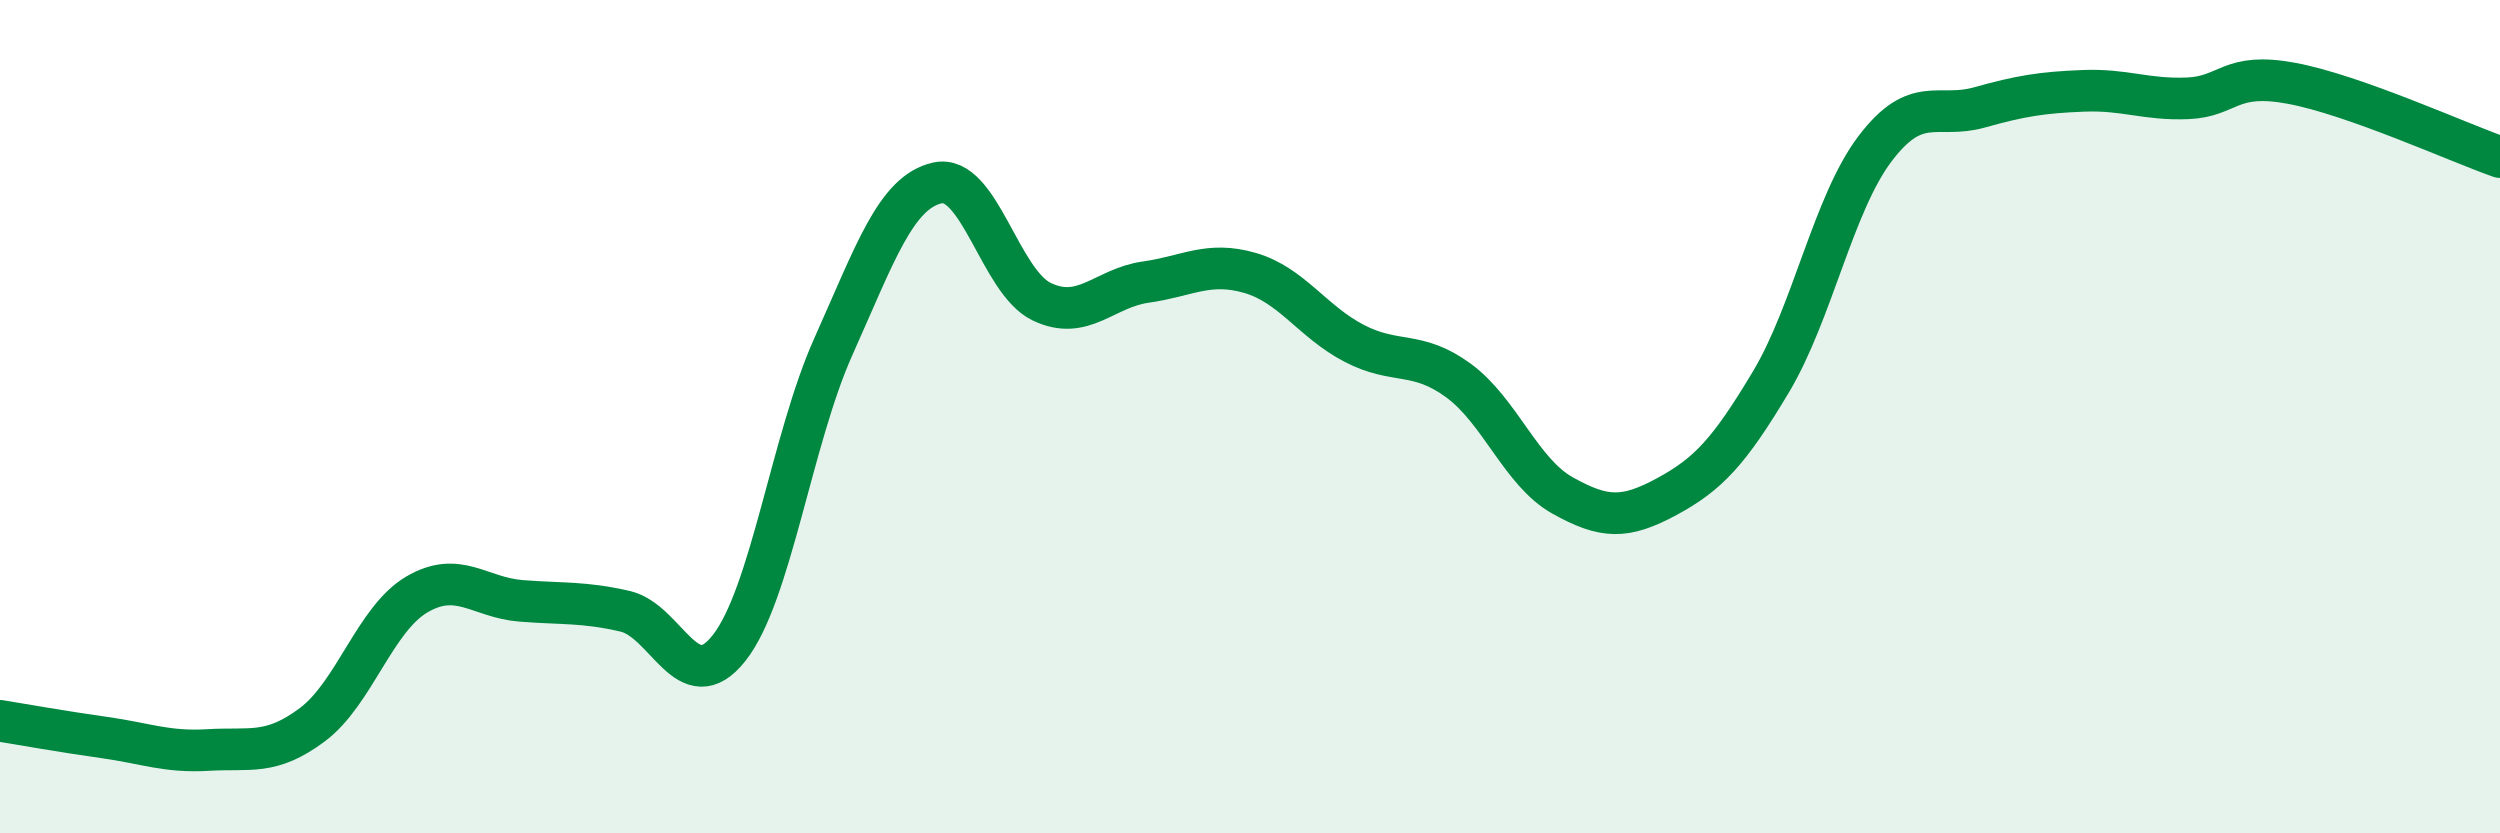
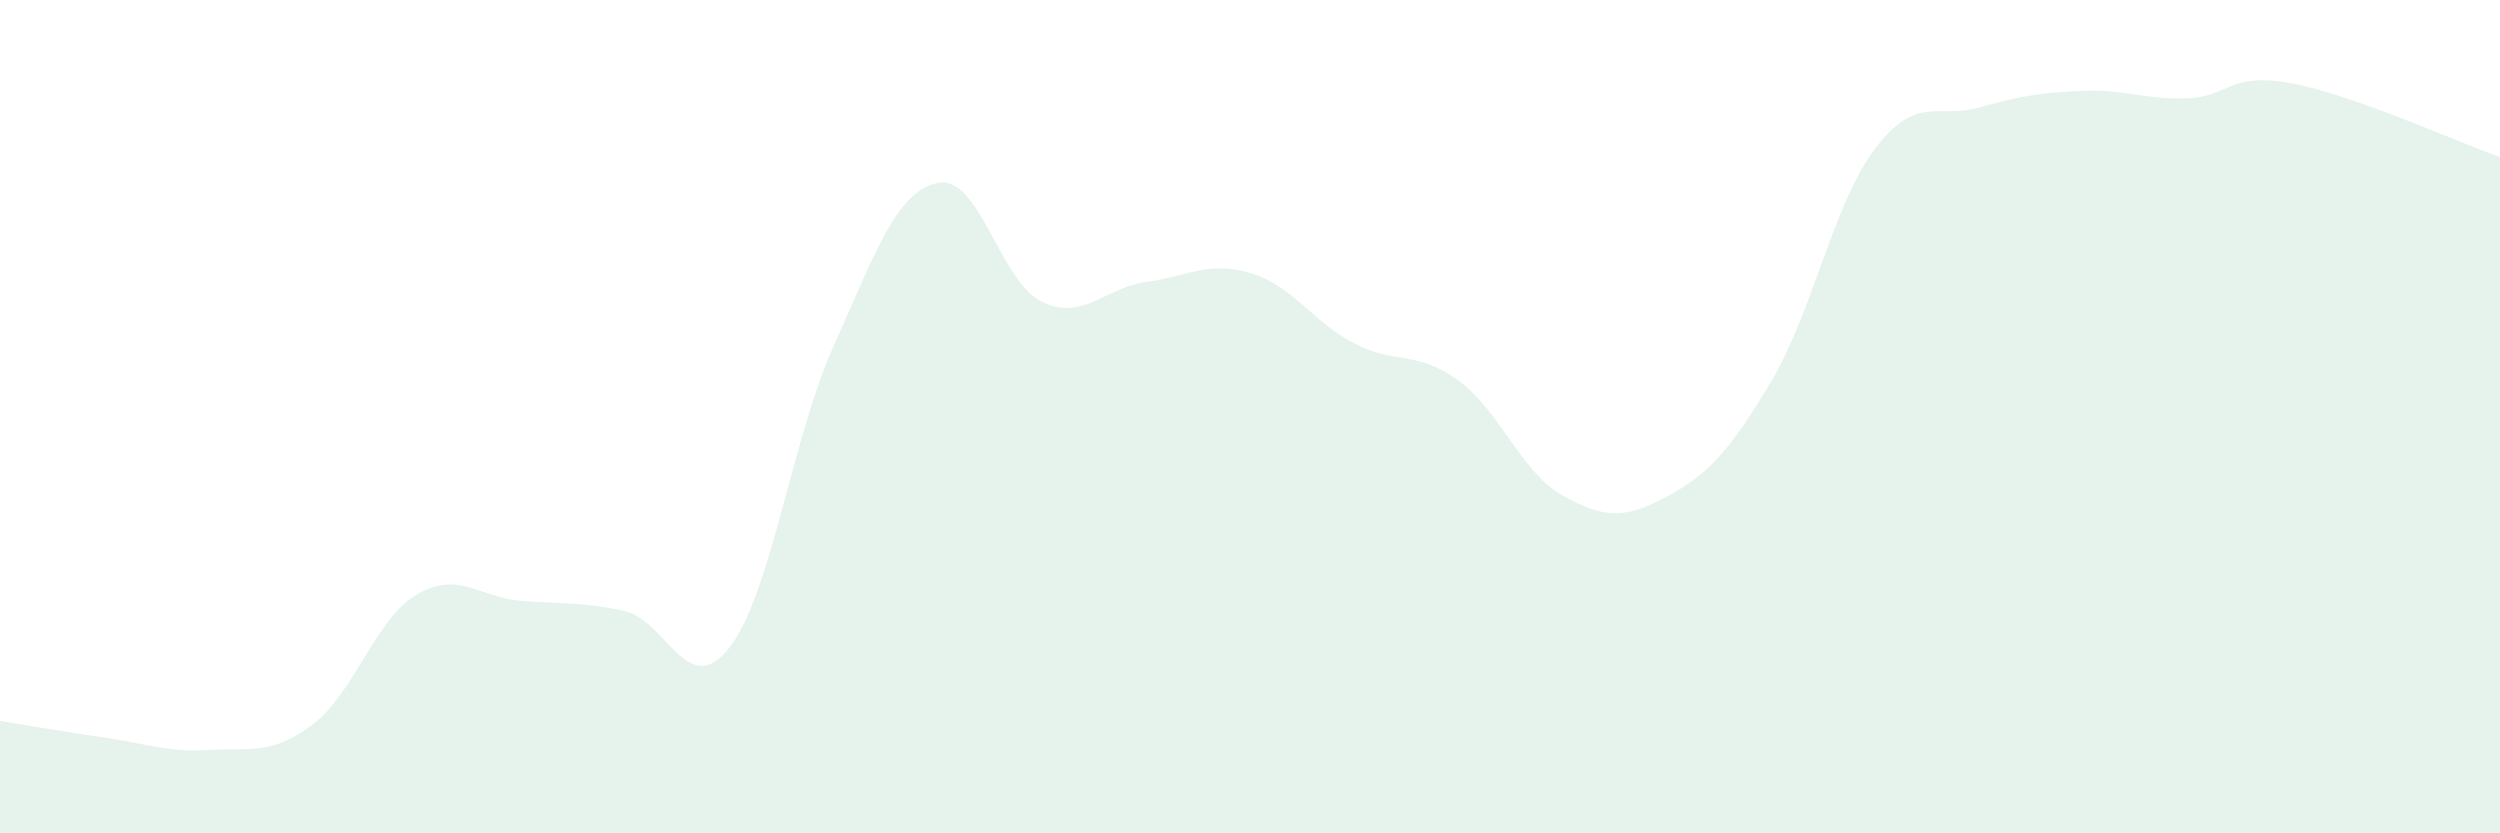
<svg xmlns="http://www.w3.org/2000/svg" width="60" height="20" viewBox="0 0 60 20">
  <path d="M 0,17.3 C 0.5,17.38 1.5,17.56 2.5,17.7 C 3.5,17.84 4,18.06 5,18 C 6,17.94 6.5,18.14 7.5,17.39 C 8.5,16.64 9,14.86 10,14.27 C 11,13.68 11.5,14.34 12.5,14.42 C 13.5,14.5 14,14.44 15,14.67 C 16,14.9 16.5,16.82 17.5,15.55 C 18.5,14.28 19,10.55 20,8.32 C 21,6.09 21.5,4.61 22.5,4.39 C 23.5,4.17 24,6.76 25,7.24 C 26,7.72 26.5,6.91 27.5,6.77 C 28.5,6.63 29,6.26 30,6.55 C 31,6.84 31.5,7.72 32.5,8.24 C 33.5,8.76 34,8.4 35,9.13 C 36,9.86 36.5,11.33 37.5,11.89 C 38.5,12.45 39,12.46 40,11.92 C 41,11.38 41.5,10.84 42.5,9.17 C 43.5,7.5 44,4.89 45,3.57 C 46,2.25 46.5,2.86 47.5,2.58 C 48.5,2.3 49,2.22 50,2.18 C 51,2.14 51.5,2.4 52.5,2.36 C 53.5,2.32 53.5,1.72 55,2 C 56.5,2.28 59,3.42 60,3.77L60 20L0 20Z" fill="#008740" opacity="0.1" stroke-linecap="round" stroke-linejoin="round" />
-   <path d="M 0,17.3 C 0.5,17.38 1.5,17.56 2.5,17.7 C 3.5,17.84 4,18.06 5,18 C 6,17.94 6.5,18.14 7.5,17.39 C 8.5,16.64 9,14.86 10,14.27 C 11,13.68 11.5,14.34 12.5,14.42 C 13.5,14.5 14,14.44 15,14.67 C 16,14.9 16.5,16.82 17.5,15.55 C 18.5,14.28 19,10.55 20,8.32 C 21,6.09 21.5,4.61 22.5,4.39 C 23.5,4.17 24,6.76 25,7.24 C 26,7.72 26.5,6.91 27.5,6.77 C 28.5,6.63 29,6.26 30,6.55 C 31,6.84 31.5,7.72 32.5,8.24 C 33.5,8.76 34,8.4 35,9.13 C 36,9.86 36.5,11.33 37.5,11.89 C 38.5,12.45 39,12.46 40,11.92 C 41,11.38 41.5,10.84 42.5,9.17 C 43.5,7.5 44,4.89 45,3.57 C 46,2.25 46.5,2.86 47.5,2.58 C 48.5,2.3 49,2.22 50,2.18 C 51,2.14 51.5,2.4 52.5,2.36 C 53.5,2.32 53.5,1.72 55,2 C 56.5,2.28 59,3.42 60,3.77" stroke="#008740" stroke-width="1" fill="none" stroke-linecap="round" stroke-linejoin="round" />
</svg>